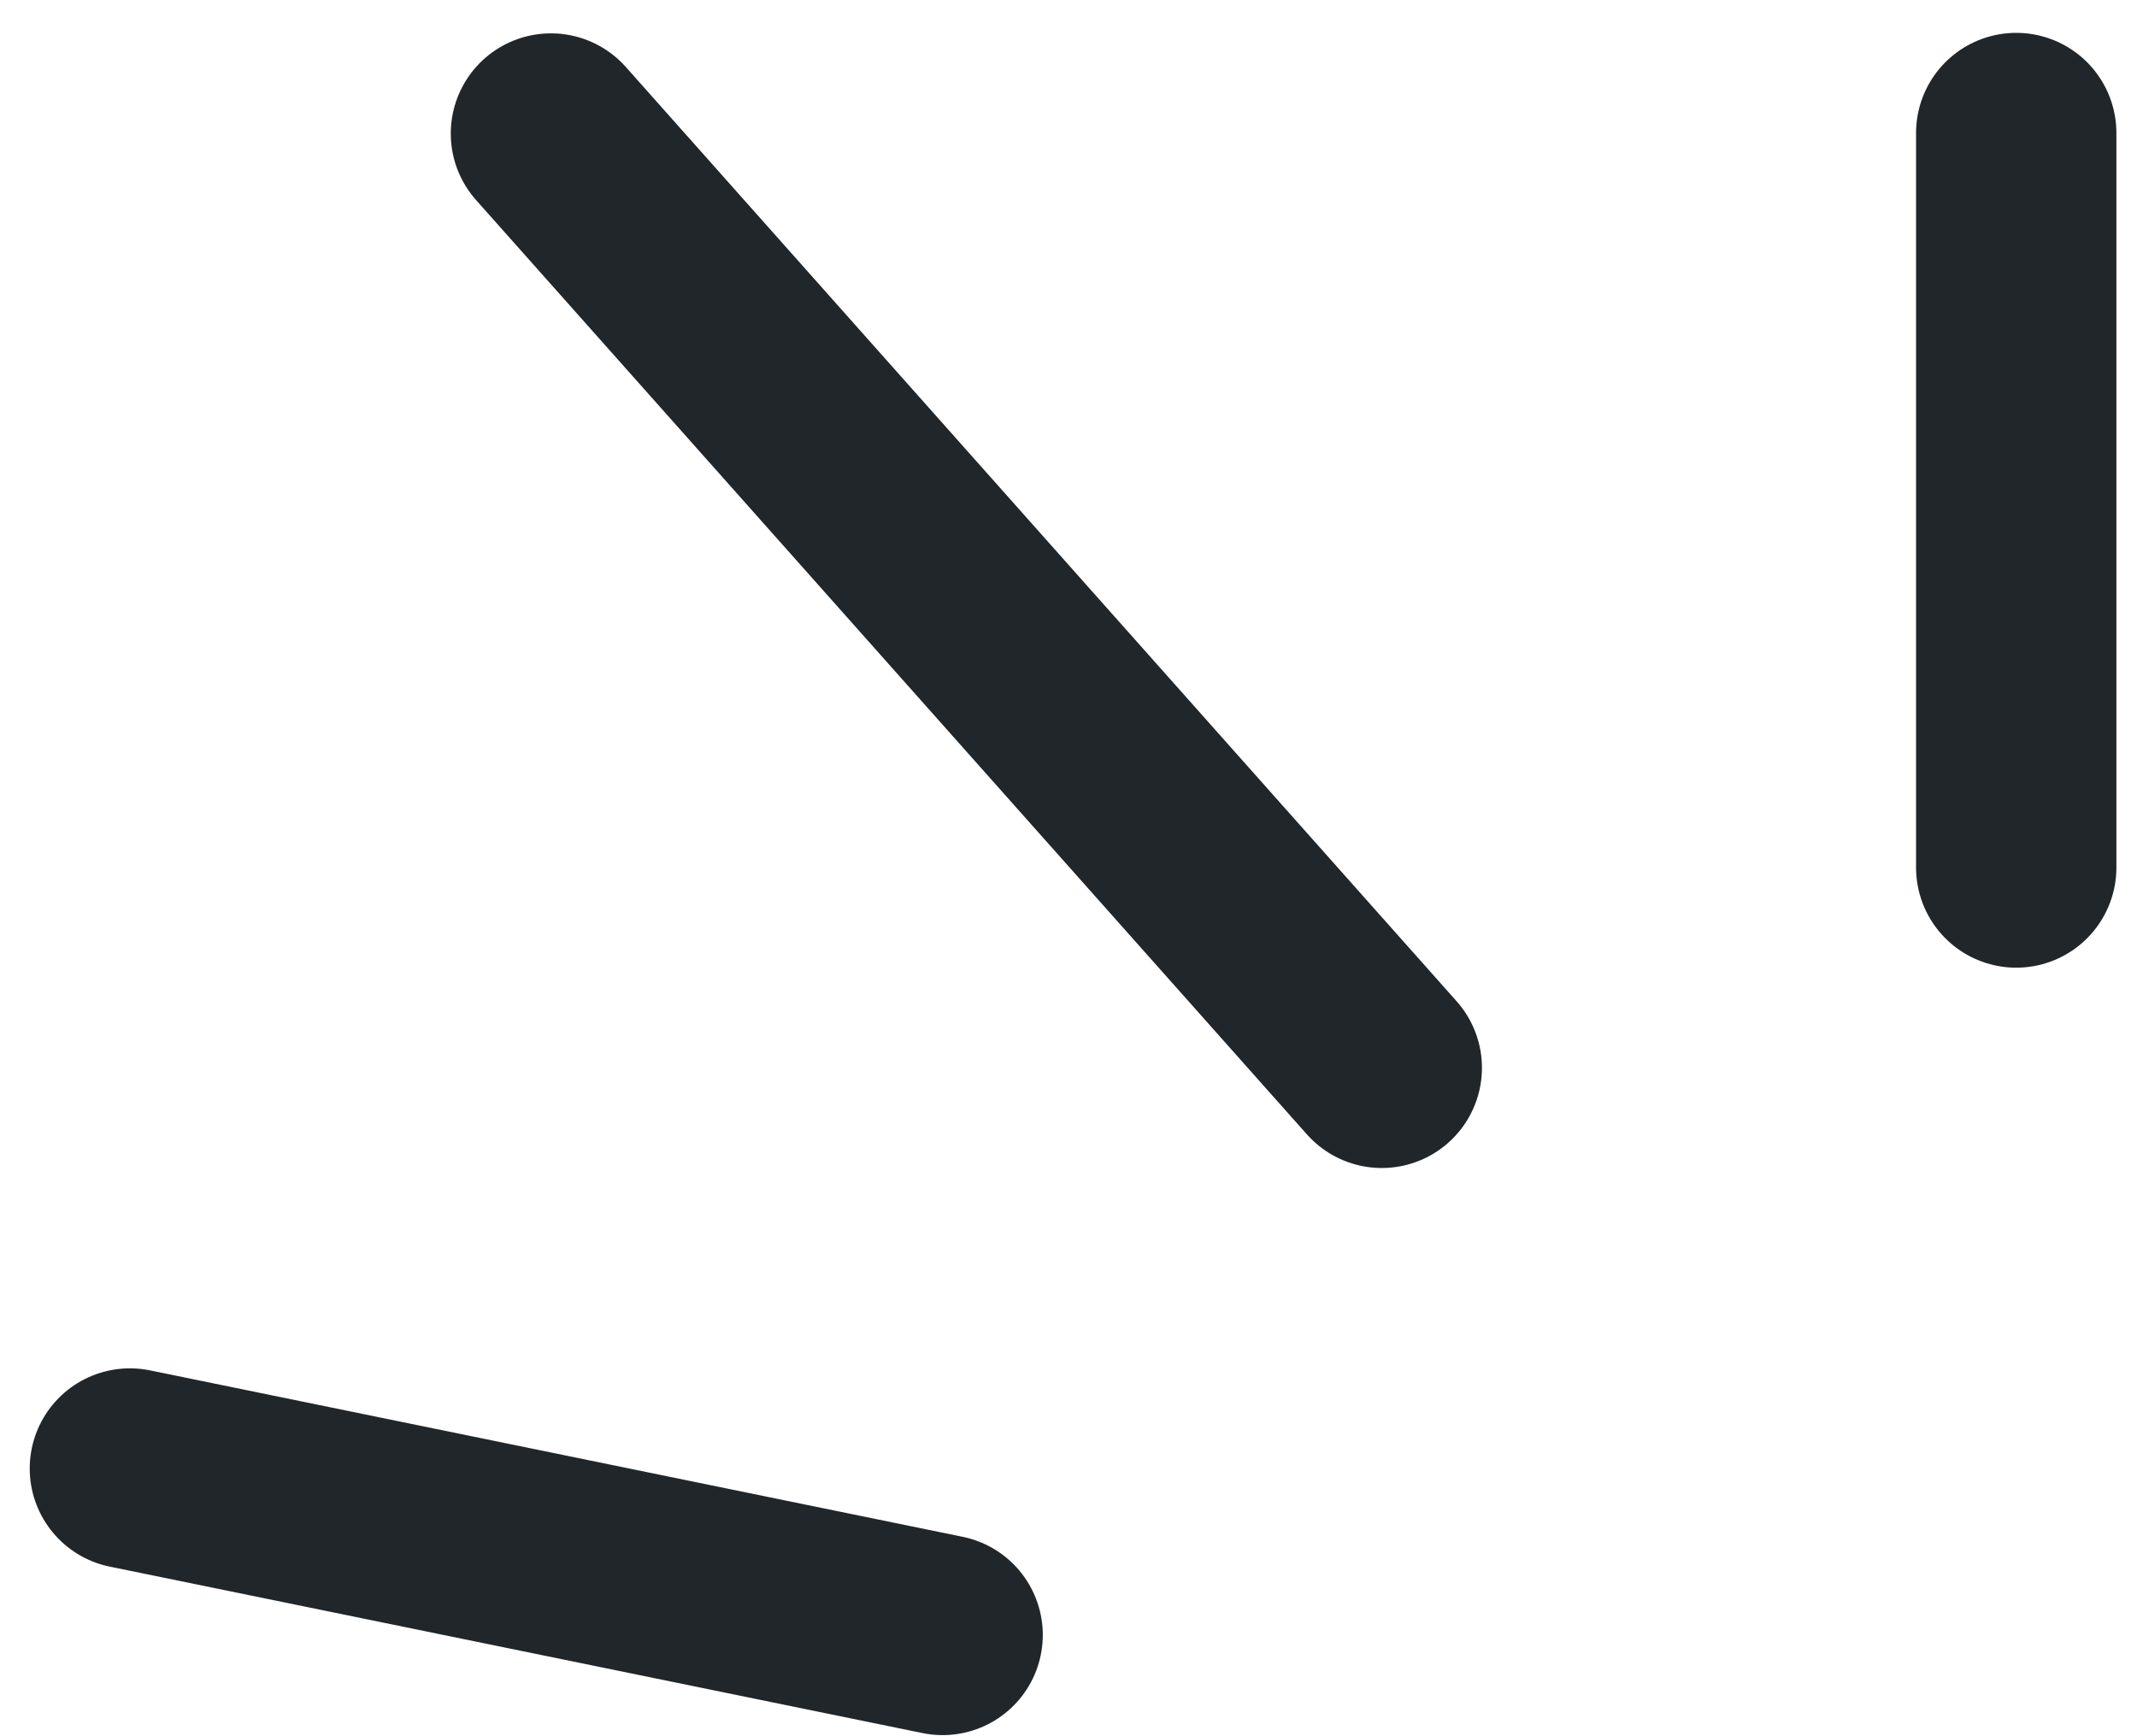
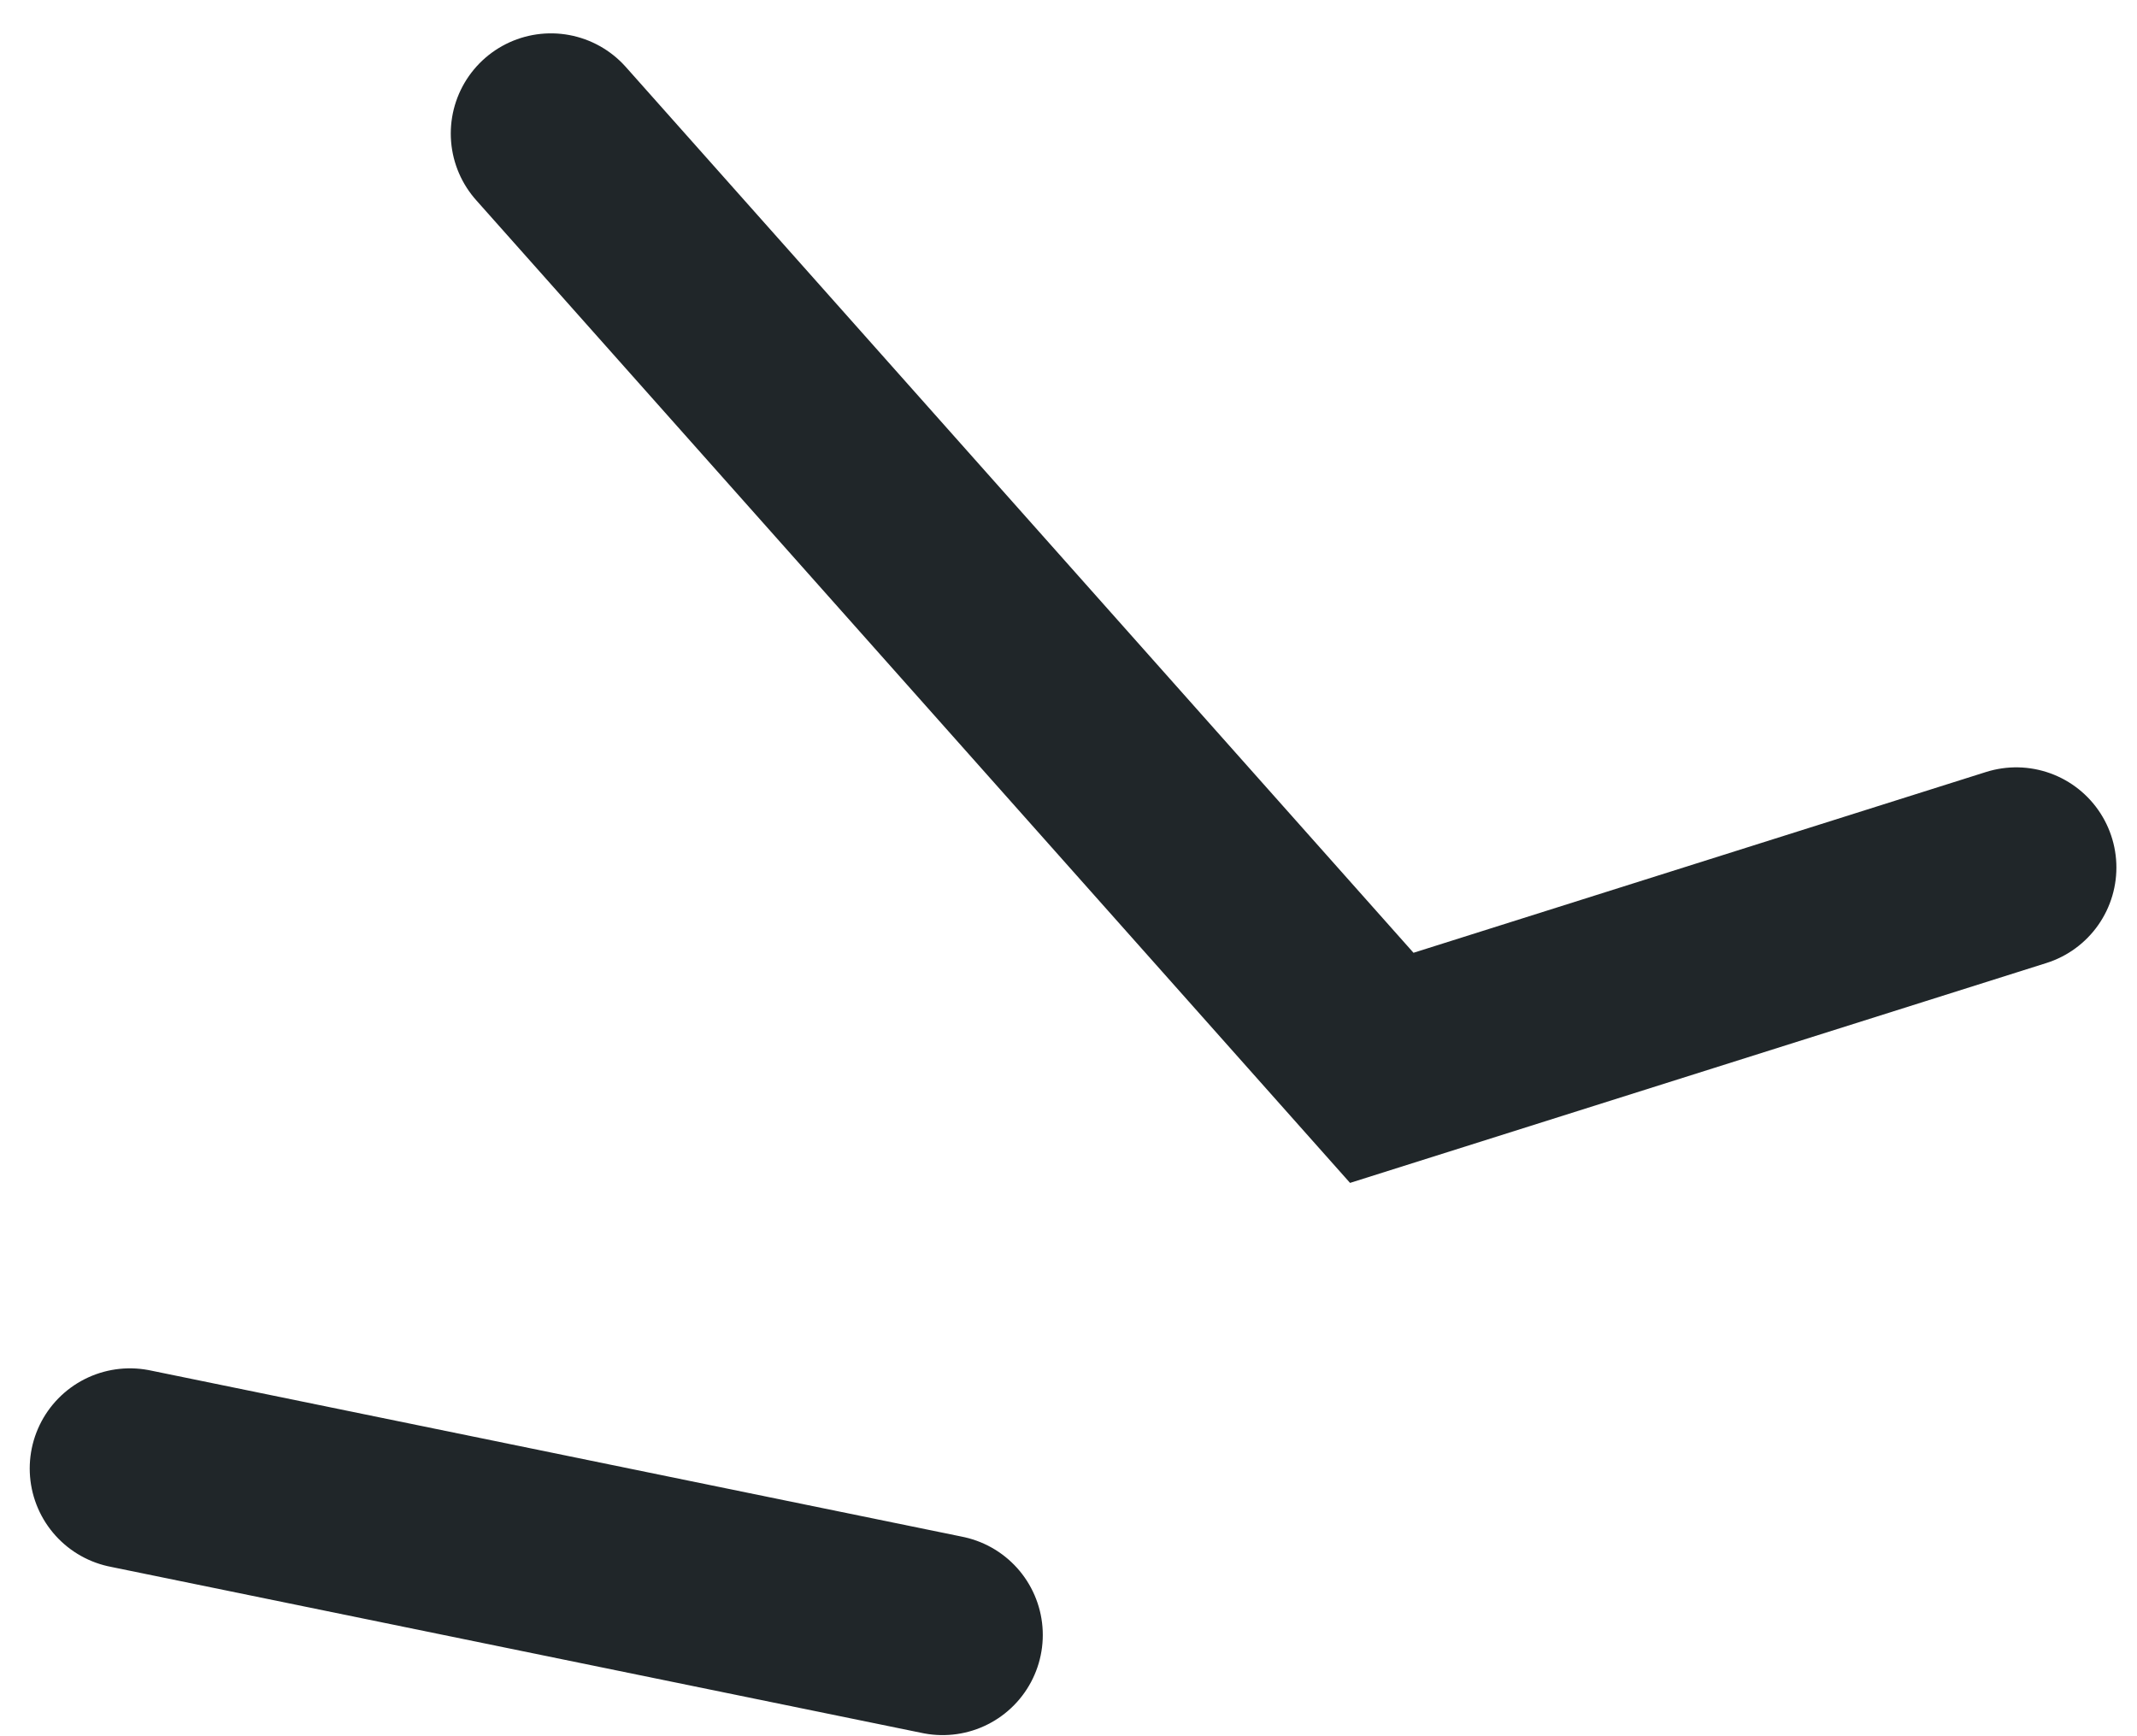
<svg xmlns="http://www.w3.org/2000/svg" width="64" height="52" viewBox="0 0 64 52" fill="none">
-   <path id="Lines Vector" d="M3.89 43.982L28.23 48.967M16.5 3.999L41.382 31.982M60.383 3.984L60.383 25.982" stroke="#202629" stroke-width="6" stroke-linecap="round" />
+   <path id="Lines Vector" d="M3.89 43.982L28.23 48.967M16.5 3.999L41.382 31.982L60.383 25.982" stroke="#202629" stroke-width="6" stroke-linecap="round" />
</svg>